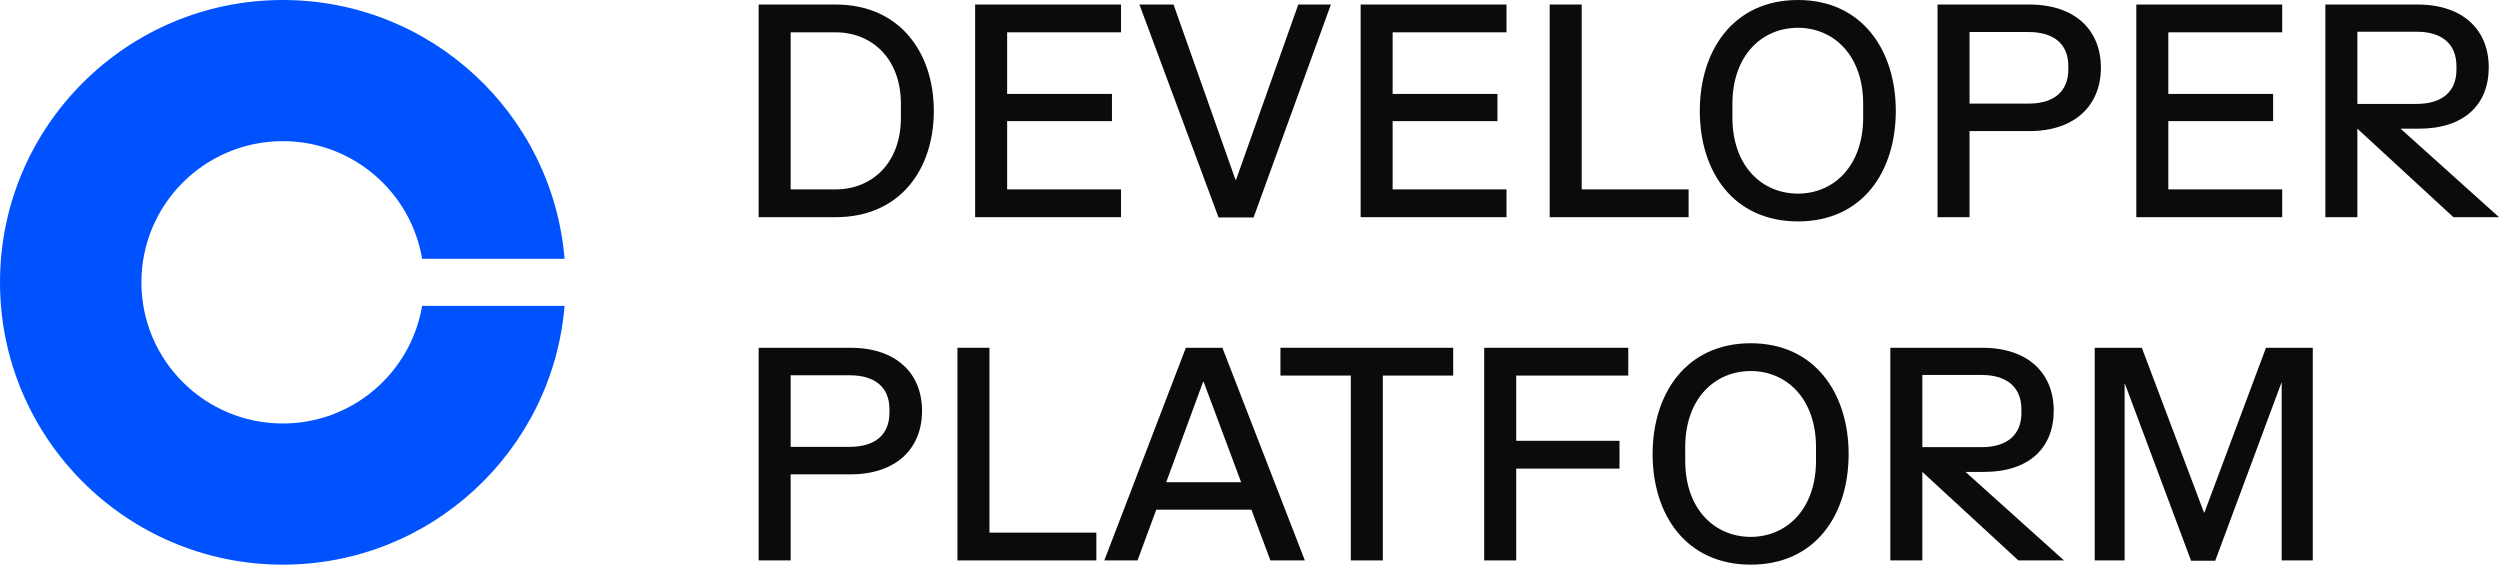
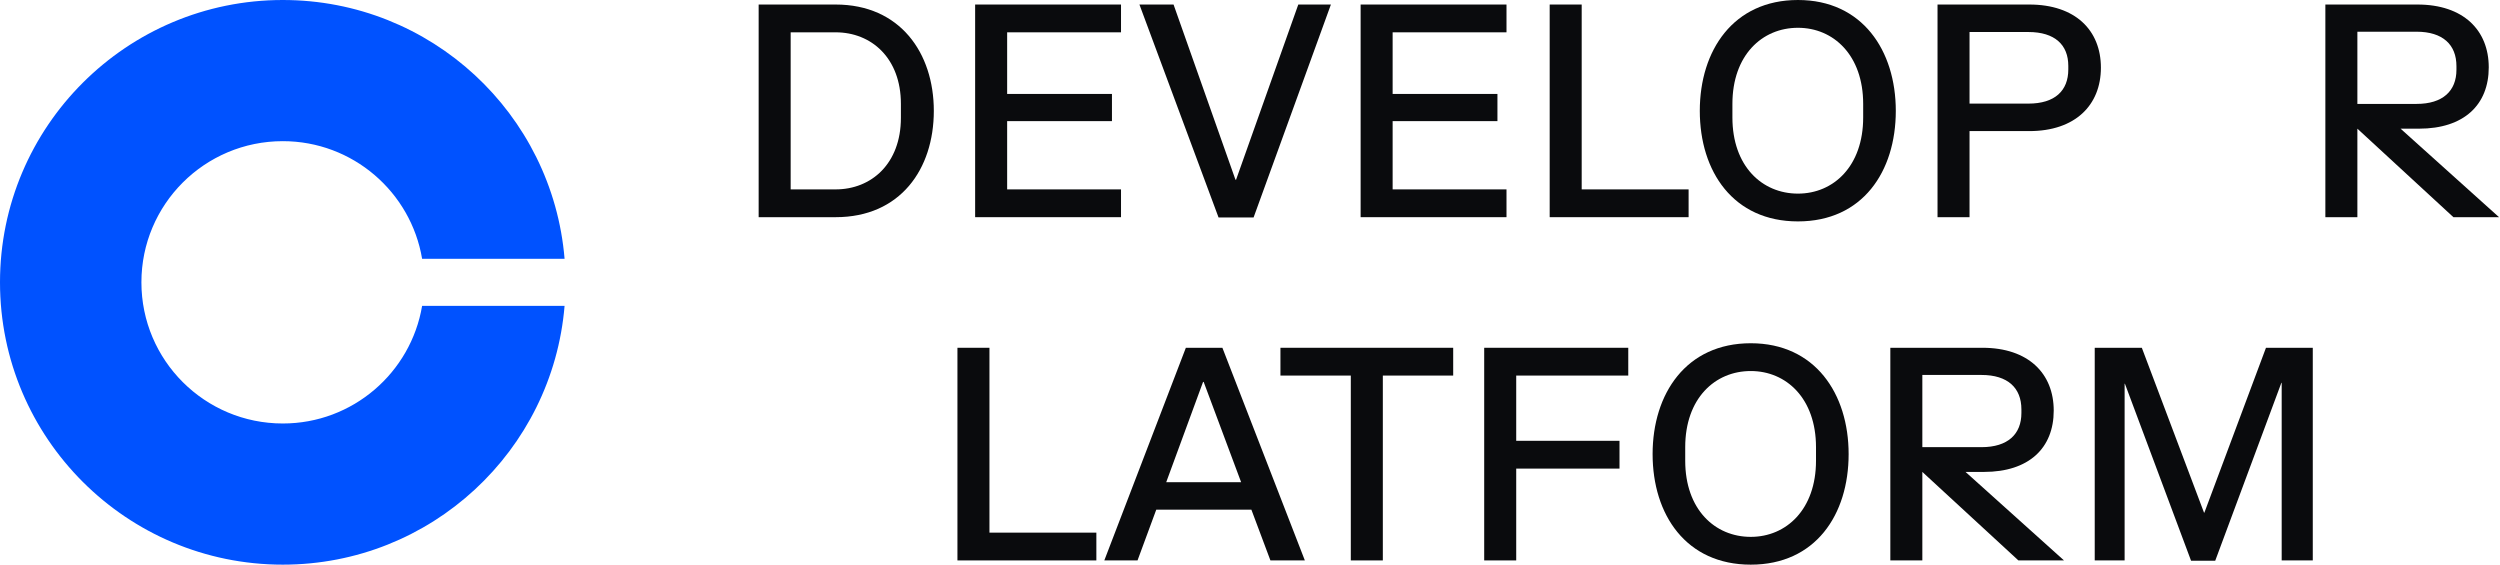
<svg xmlns="http://www.w3.org/2000/svg" width="2351" height="531" viewBox="0 0 2351 531" fill="none">
  <path d="M265.964 398.25C192.492 398.25 132.982 338.844 132.982 265.5C132.982 192.156 192.492 132.75 265.964 132.75C331.789 132.75 386.422 180.651 396.951 243.376H530.93C519.626 107.085 405.373 0 265.964 0C119.129 0 0 118.922 0 265.5C0 412.078 119.129 531 265.964 531C405.373 531 519.626 423.916 530.93 287.624H396.951C386.422 350.349 331.789 398.25 265.964 398.25Z" fill="#0052FF" />
  <path d="M785.86 4.261C846.356 4.261 878.166 49.709 878.166 104.248C878.166 159.07 846.64 204.234 785.86 204.234H713.437V4.261H785.86ZM785.86 30.394H743.542V178.102H785.86C819.375 178.102 847.208 153.957 847.208 110.781V97.715C847.208 54.538 819.375 30.394 785.86 30.394Z" fill="#0A0B0D" />
  <path d="M917.018 4.261H1054.2V30.394H947.123V88.341H1045.68V113.906H947.123V178.102H1054.2V204.234H917.018V4.261Z" fill="#0A0B0D" />
  <path d="M1145.93 204.52L1071.52 4.261H1103.61L1161.83 169.012H1162.4L1220.91 4.261H1251.58L1178.87 204.52H1145.93Z" fill="#0A0B0D" />
  <path d="M1279.53 4.261H1416.71V30.394H1309.63V88.341H1408.19V113.906H1309.63V178.102H1416.71V204.234H1279.53V4.261Z" fill="#0A0B0D" />
  <path d="M1457.32 4.261H1487.42V178.102H1587.96V204.234H1457.32V4.261Z" fill="#0A0B0D" />
  <path d="M1690.79 208.212C1630.01 208.212 1598.49 161.343 1598.49 104.248C1598.49 47.437 1630.01 0 1690.79 0C1751.29 0 1782.81 47.437 1782.81 104.248C1782.81 161.343 1751.57 208.212 1690.79 208.212ZM1690.79 182.078C1724.31 182.078 1752.13 156.23 1752.13 110.497V97.715C1752.13 51.982 1724.31 26.133 1690.79 26.133C1657 26.133 1629.16 51.982 1629.16 97.715V110.497C1629.16 156.23 1657 182.078 1690.79 182.078Z" fill="#0A0B0D" />
  <path d="M1822.05 204.234V4.261H1908.38C1951.55 4.261 1975.69 28.405 1975.69 63.628C1975.69 98.851 1951.55 123.279 1908.38 123.279H1852.15V204.234H1822.05ZM1945.03 65.332V61.924C1945.03 42.324 1932.52 30.11 1907.53 30.11H1852.15V97.43H1907.53C1932.52 97.43 1945.03 85.216 1945.03 65.332Z" fill="#0A0B0D" />
-   <path d="M2008.99 4.261H2146.17V30.394H2039.08V88.341H2137.64V113.906H2039.08V178.102H2146.17V204.234H2008.99V4.261Z" fill="#0A0B0D" />
  <path d="M2186.77 204.234V4.261H2273.39C2316.56 4.261 2340.42 28.405 2340.42 63.344C2340.42 98.567 2317.13 121.007 2274.82 121.007H2257.5L2350.08 204.234H2307.19L2216.88 121.007V204.234H2186.77ZM2310.04 65.616V62.208C2310.04 42.04 2297.25 29.826 2272.54 29.826H2216.88V97.715H2272.54C2297.25 97.715 2310.04 85.5 2310.04 65.616Z" fill="#0A0B0D" />
-   <path d="M713.437 527.022V327.049H799.777C842.948 327.049 867.089 351.193 867.089 386.417C867.089 421.639 842.948 446.068 799.777 446.068H743.542V527.022H713.437ZM836.415 388.121V384.713C836.415 365.112 823.92 352.897 798.926 352.897H743.542V420.218H798.926C823.92 420.218 836.415 408.005 836.415 388.121Z" fill="#0A0B0D" />
  <path d="M900.377 327.049H930.482V500.89H1031.02V527.022H900.377V327.049Z" fill="#0A0B0D" />
  <path d="M1194.7 527.022L1176.81 479.302H1087.34L1069.73 527.022H1038.49L1115.18 327.049H1149.54L1227.08 527.022H1194.7ZM1131.36 359.147L1096.71 453.454H1167.15L1131.93 359.147H1131.36Z" fill="#0A0B0D" />
  <path d="M1270.3 353.183H1204.13V327.049H1366.58V353.183H1300.41V527.022H1270.3V353.183Z" fill="#0A0B0D" />
  <path d="M1395.74 327.049H1531.22V353.183H1425.85V414.538H1522.98V440.67H1425.85V527.022H1395.74V327.049Z" fill="#0A0B0D" />
  <path d="M1646.42 531C1585.64 531 1554.11 484.131 1554.11 427.037C1554.11 370.225 1585.64 322.788 1646.42 322.788C1706.91 322.788 1738.45 370.225 1738.45 427.037C1738.45 484.131 1707.2 531 1646.42 531ZM1646.42 504.866C1679.93 504.866 1707.77 479.018 1707.77 433.286V420.504C1707.77 374.77 1679.93 348.922 1646.42 348.922C1612.62 348.922 1584.78 374.77 1584.78 420.504V433.286C1584.78 479.018 1612.62 504.866 1646.42 504.866Z" fill="#0A0B0D" />
  <path d="M1777.67 527.022V327.049H1864.29C1907.46 327.049 1931.32 351.193 1931.32 386.133C1931.32 421.355 1908.03 443.795 1865.7 443.795H1848.38L1940.98 527.022H1898.09L1807.77 443.795V527.022H1777.67ZM1900.93 388.405V384.996C1900.93 364.828 1888.15 352.614 1863.43 352.614H1807.77V420.504H1863.43C1888.15 420.504 1900.93 408.289 1900.93 388.405Z" fill="#0A0B0D" />
  <path d="M1969.88 527.022V327.049H2014.18L2072.68 482.143H2072.98L2130.92 327.049H2174.94V527.022H2145.69V360H2145.4L2083.2 527.308H2060.47L1998.27 360.851H1997.99V527.022H1969.88Z" fill="#0A0B0D" />
</svg>